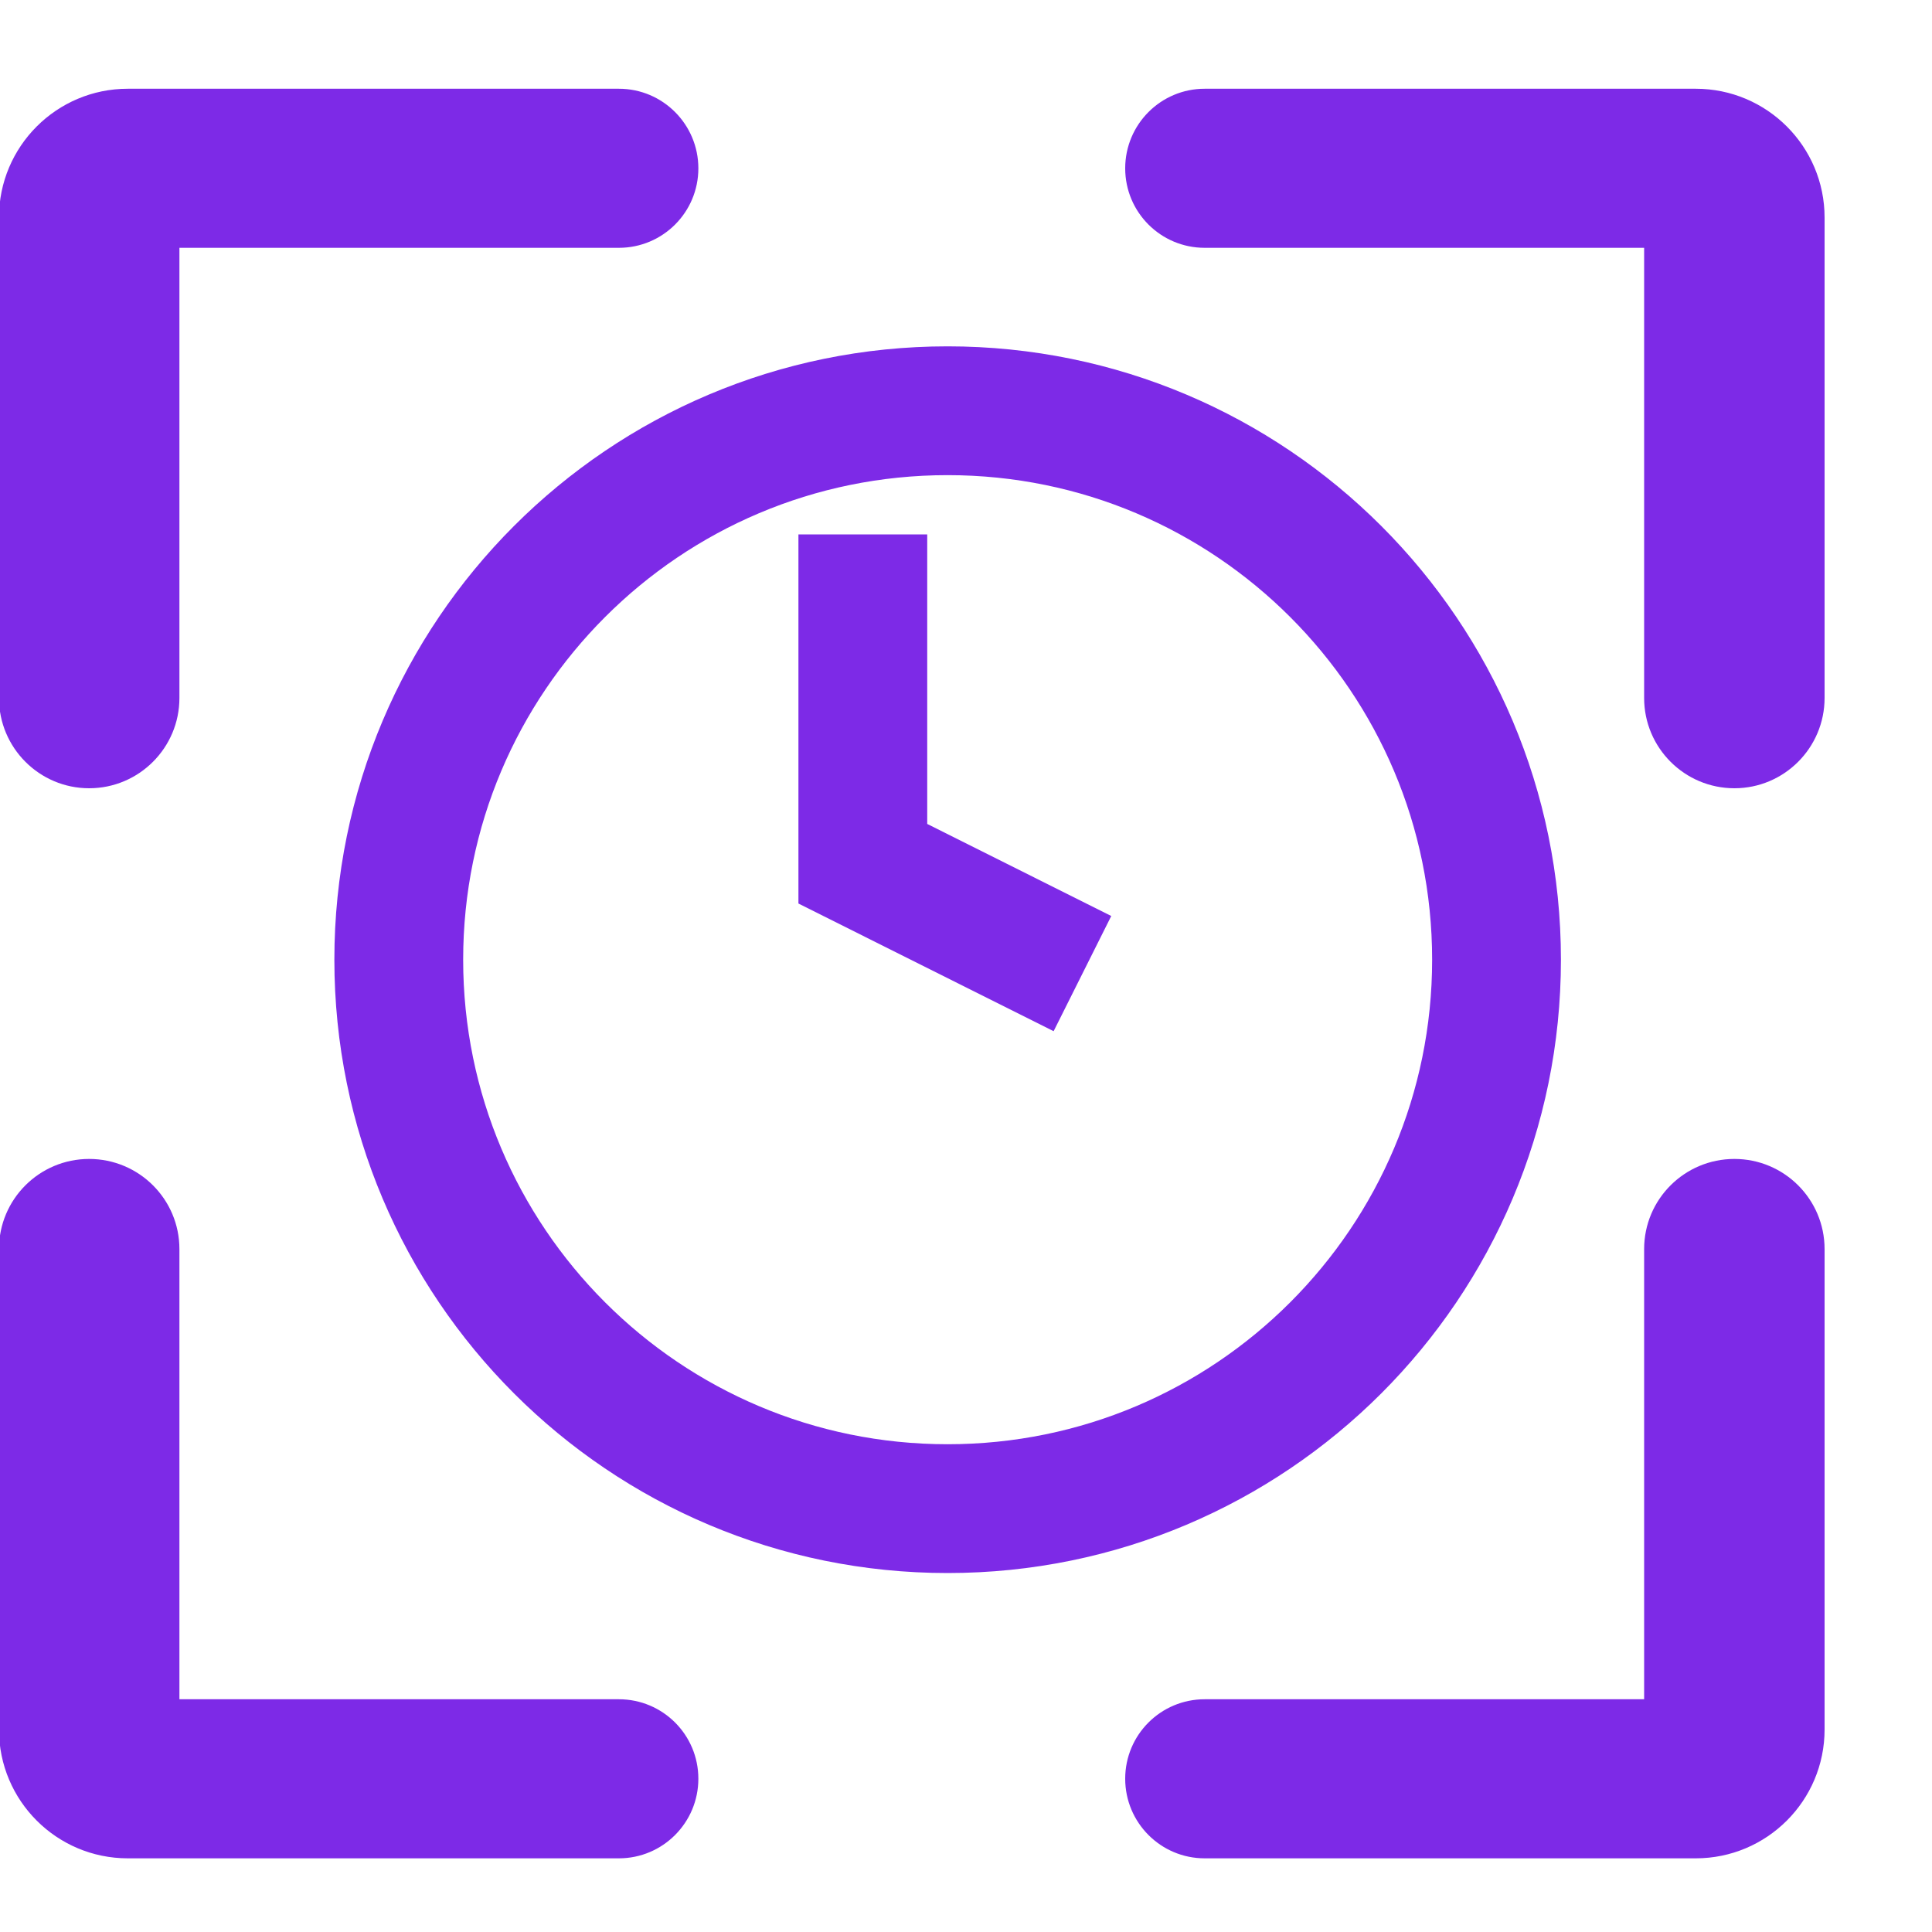
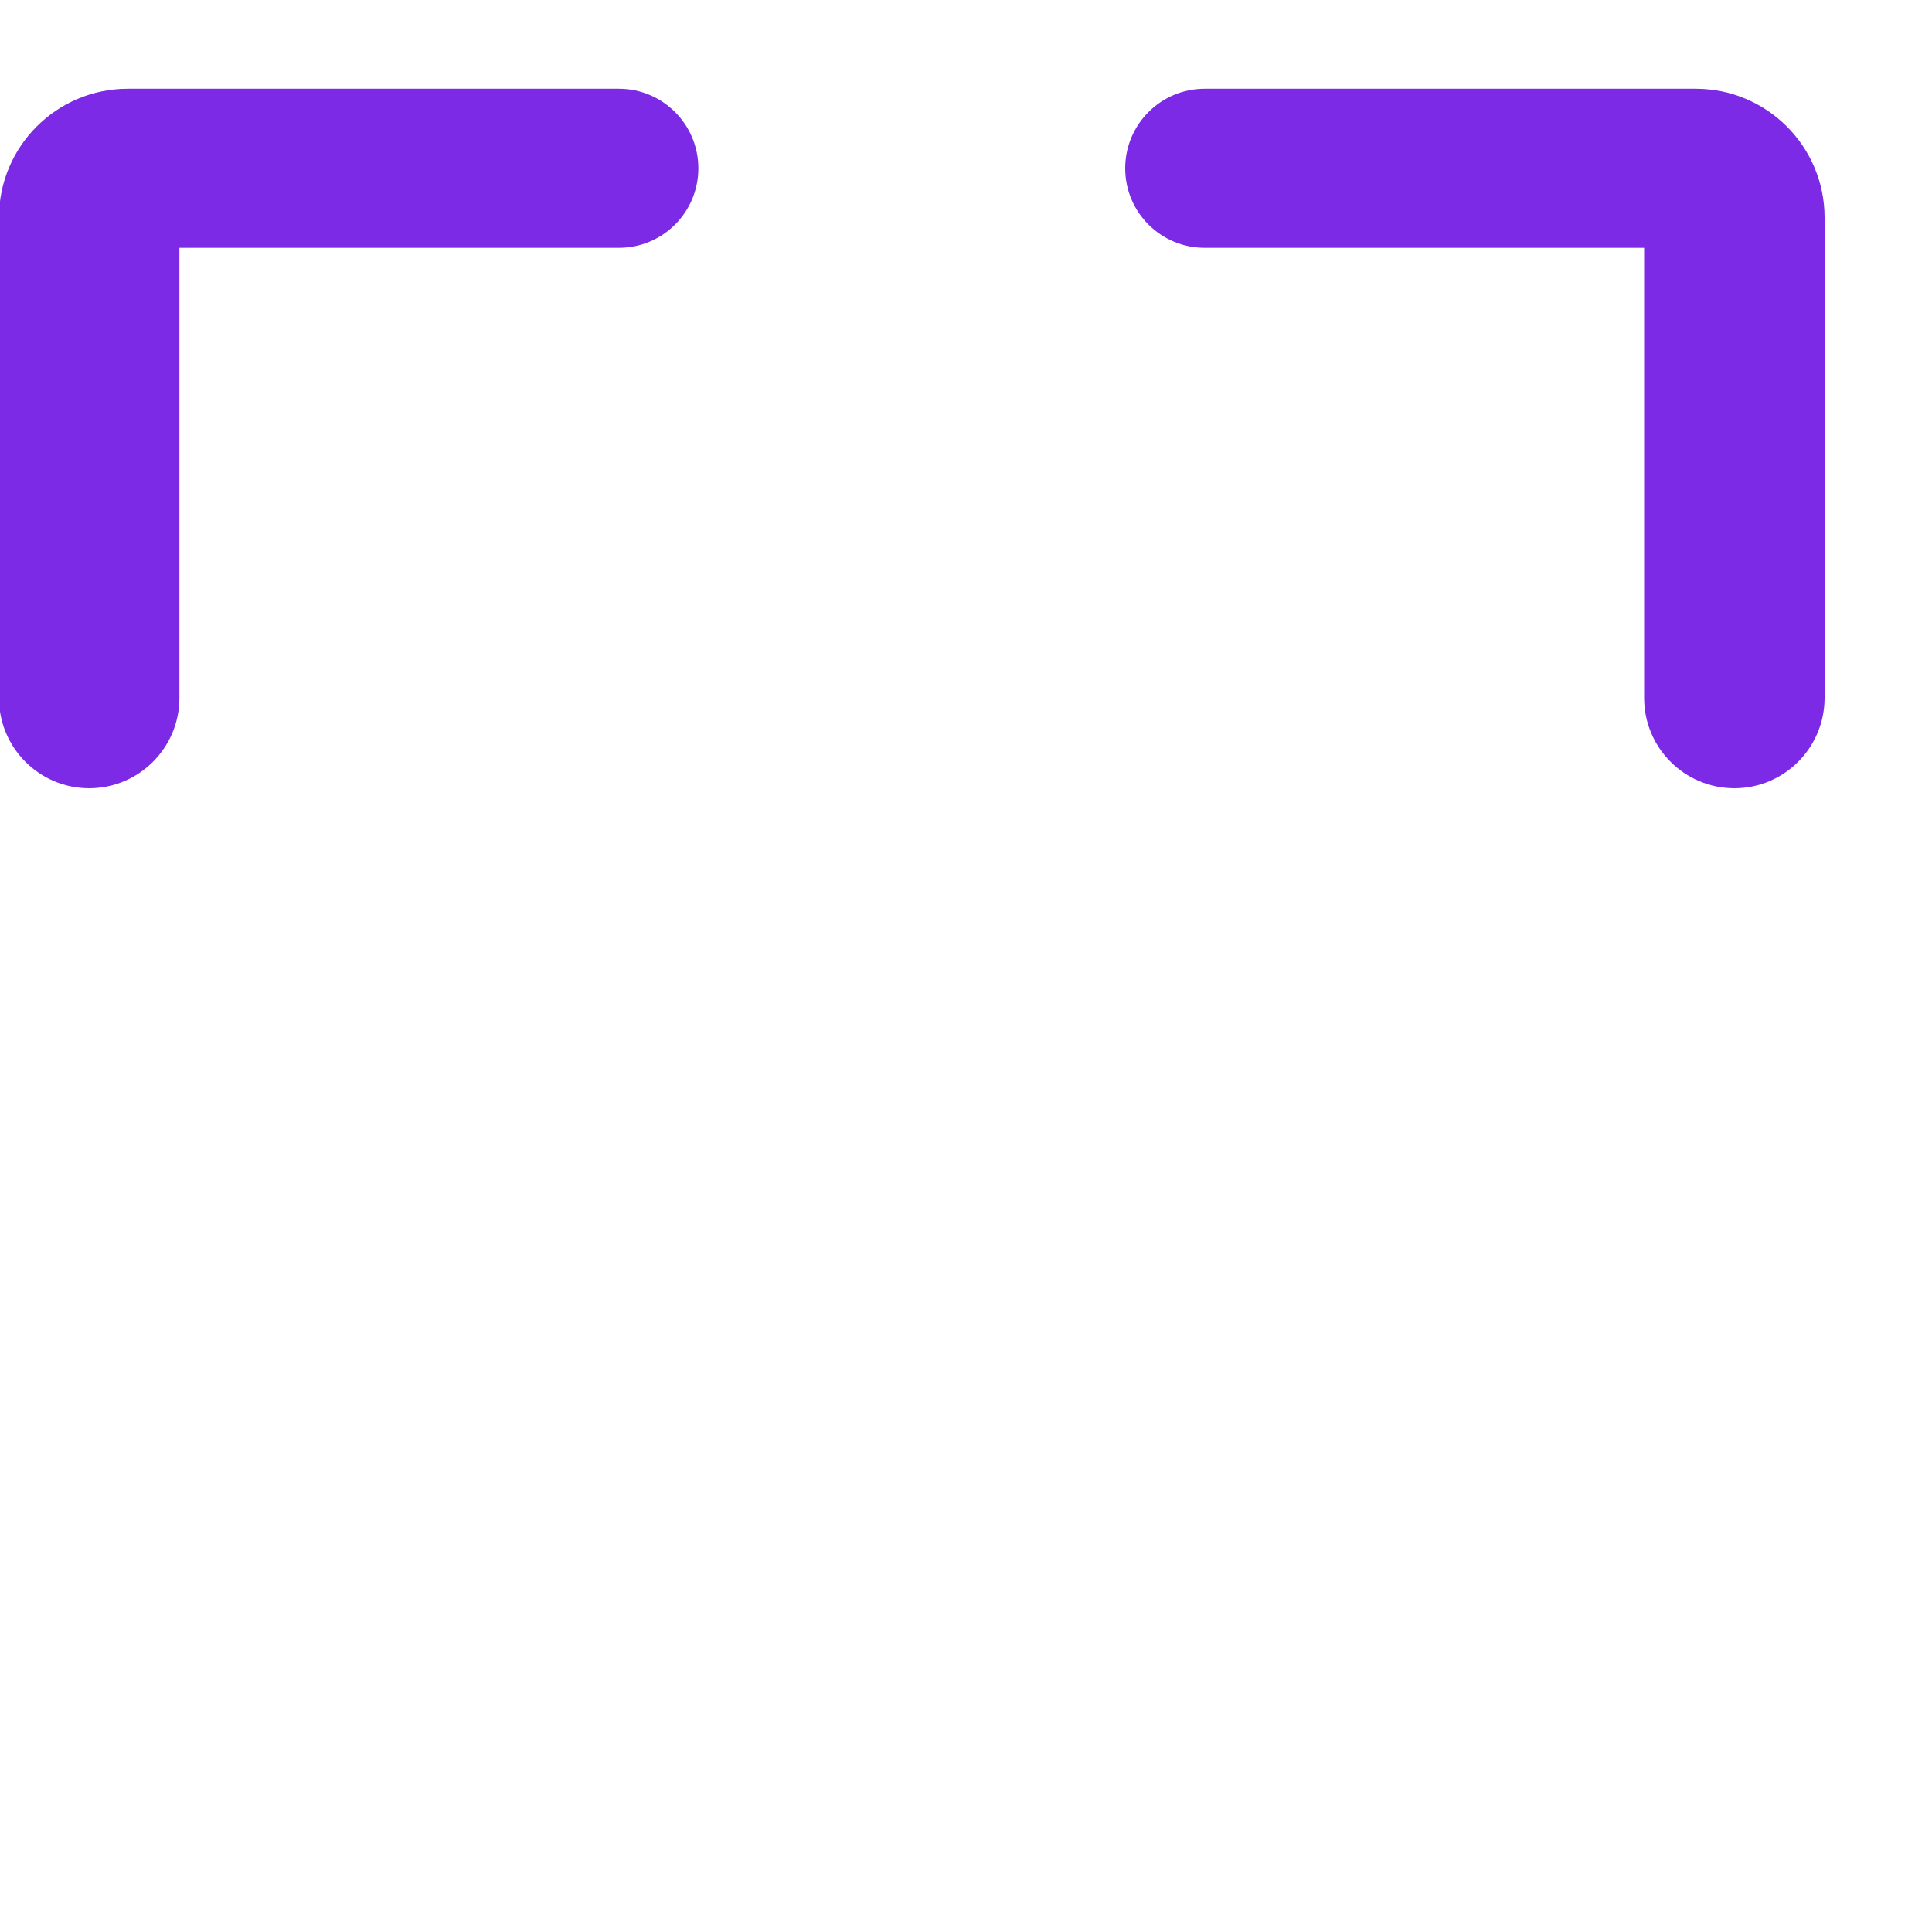
<svg xmlns="http://www.w3.org/2000/svg" width="15" height="15" viewBox="0 0 15 15" fill="none">
-   <path d="M6.699 4.149V6.706L8.404 7.559" stroke="#7D2AE7" strokeLinecap="round" strokeLinejoin="round" />
-   <path d="M7.357 11.713C9.711 11.713 11.619 9.805 11.619 7.451C11.619 5.097 9.711 3.189 7.357 3.189C5.004 3.189 3.096 5.097 3.096 7.451C3.096 9.805 5.004 11.713 7.357 11.713Z" stroke="#7D2AE7" strokeLinecap="round" strokeLinejoin="round" />
  <path d="M-0.008 5.419C-0.008 5.806 0.306 6.12 0.692 6.12C1.079 6.12 1.393 5.806 1.393 5.419V1.924H4.805C5.146 1.924 5.422 1.648 5.422 1.307C5.422 0.966 5.146 0.689 4.805 0.689H0.992C0.44 0.689 -0.008 1.137 -0.008 1.689V5.419Z" fill="#7D2AE7" />
-   <path d="M-0.008 9.698C-0.008 9.311 0.306 8.998 0.692 8.998C1.079 8.998 1.393 9.311 1.393 9.698V13.193H4.805C5.146 13.193 5.422 13.469 5.422 13.81C5.422 14.151 5.146 14.428 4.805 14.428H0.992C0.44 14.428 -0.008 13.98 -0.008 13.428V9.698Z" fill="#7D2AE7" />
  <path d="M14.166 5.419C14.166 5.806 13.852 6.12 13.466 6.12C13.079 6.12 12.765 5.806 12.765 5.419V1.924H9.353C9.012 1.924 8.736 1.648 8.736 1.307C8.736 0.966 9.012 0.689 9.353 0.689H13.166C13.718 0.689 14.166 1.137 14.166 1.689V5.419Z" fill="#7D2AE7" />
-   <path d="M14.166 9.698C14.166 9.311 13.852 8.998 13.466 8.998C13.079 8.998 12.765 9.311 12.765 9.698V13.193H9.353C9.012 13.193 8.736 13.469 8.736 13.81C8.736 14.151 9.012 14.428 9.353 14.428H13.166C13.718 14.428 14.166 13.98 14.166 13.428V9.698Z" fill="#7D2AE7" />
</svg>